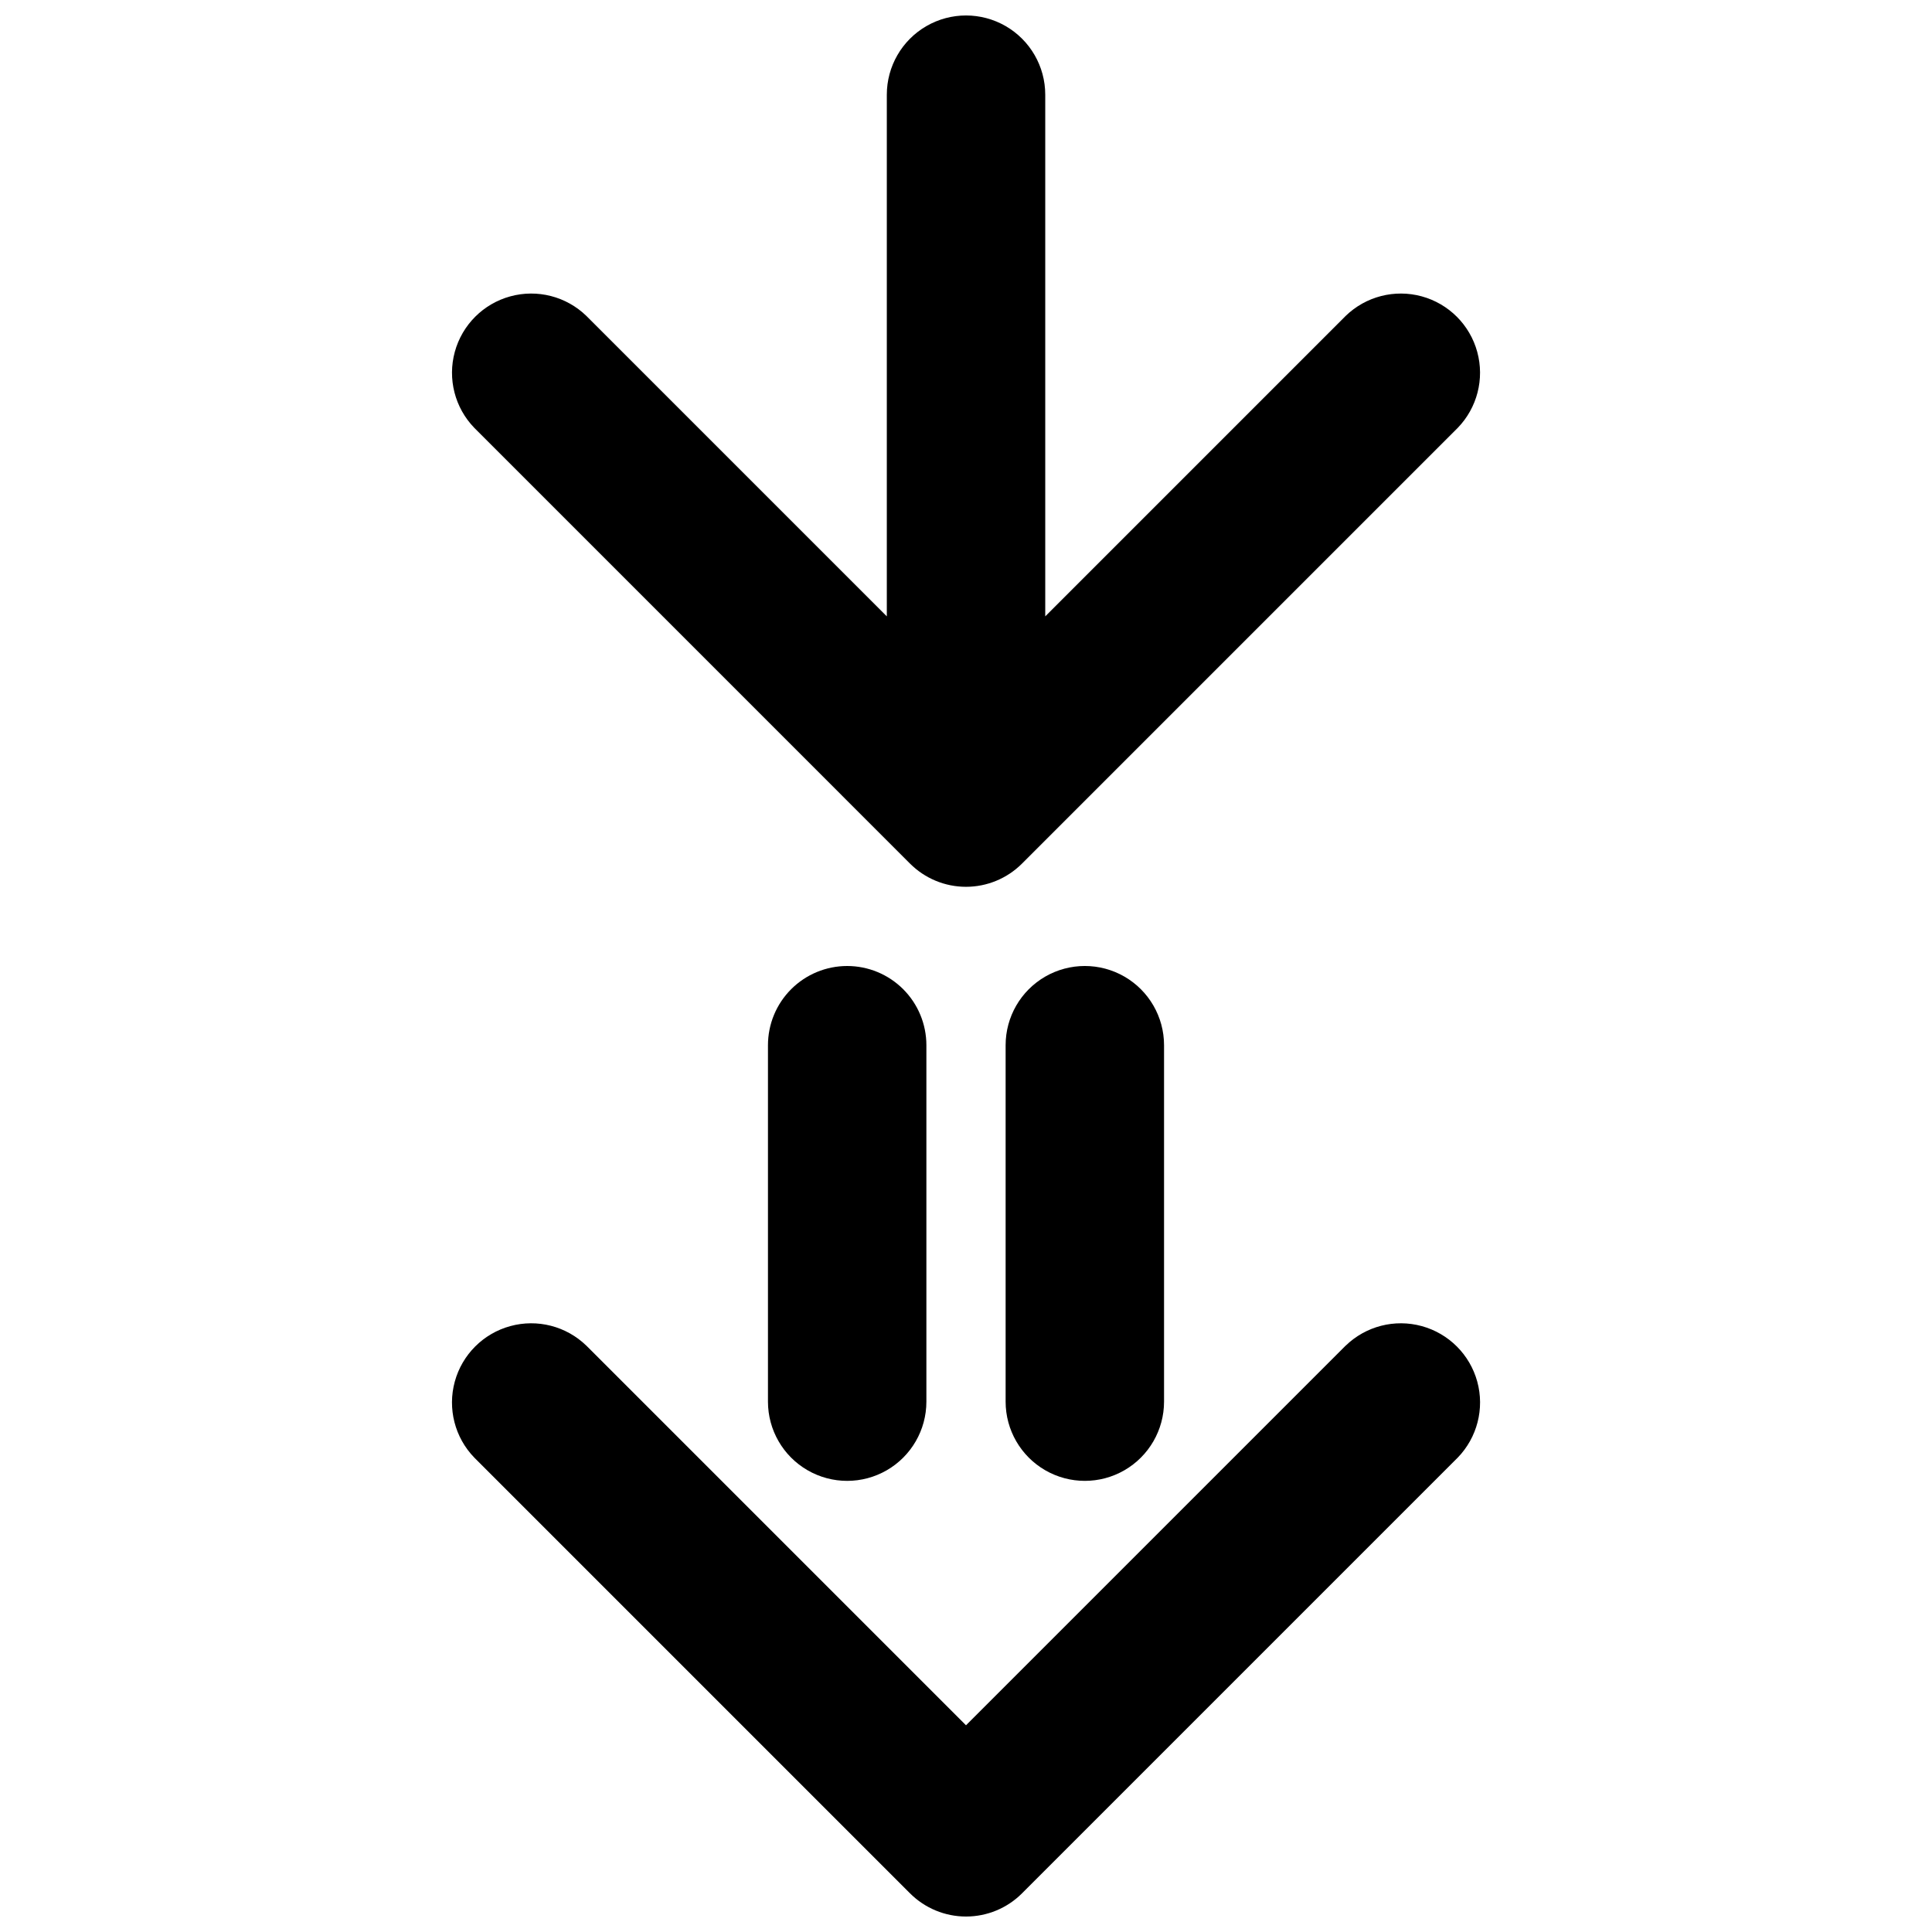
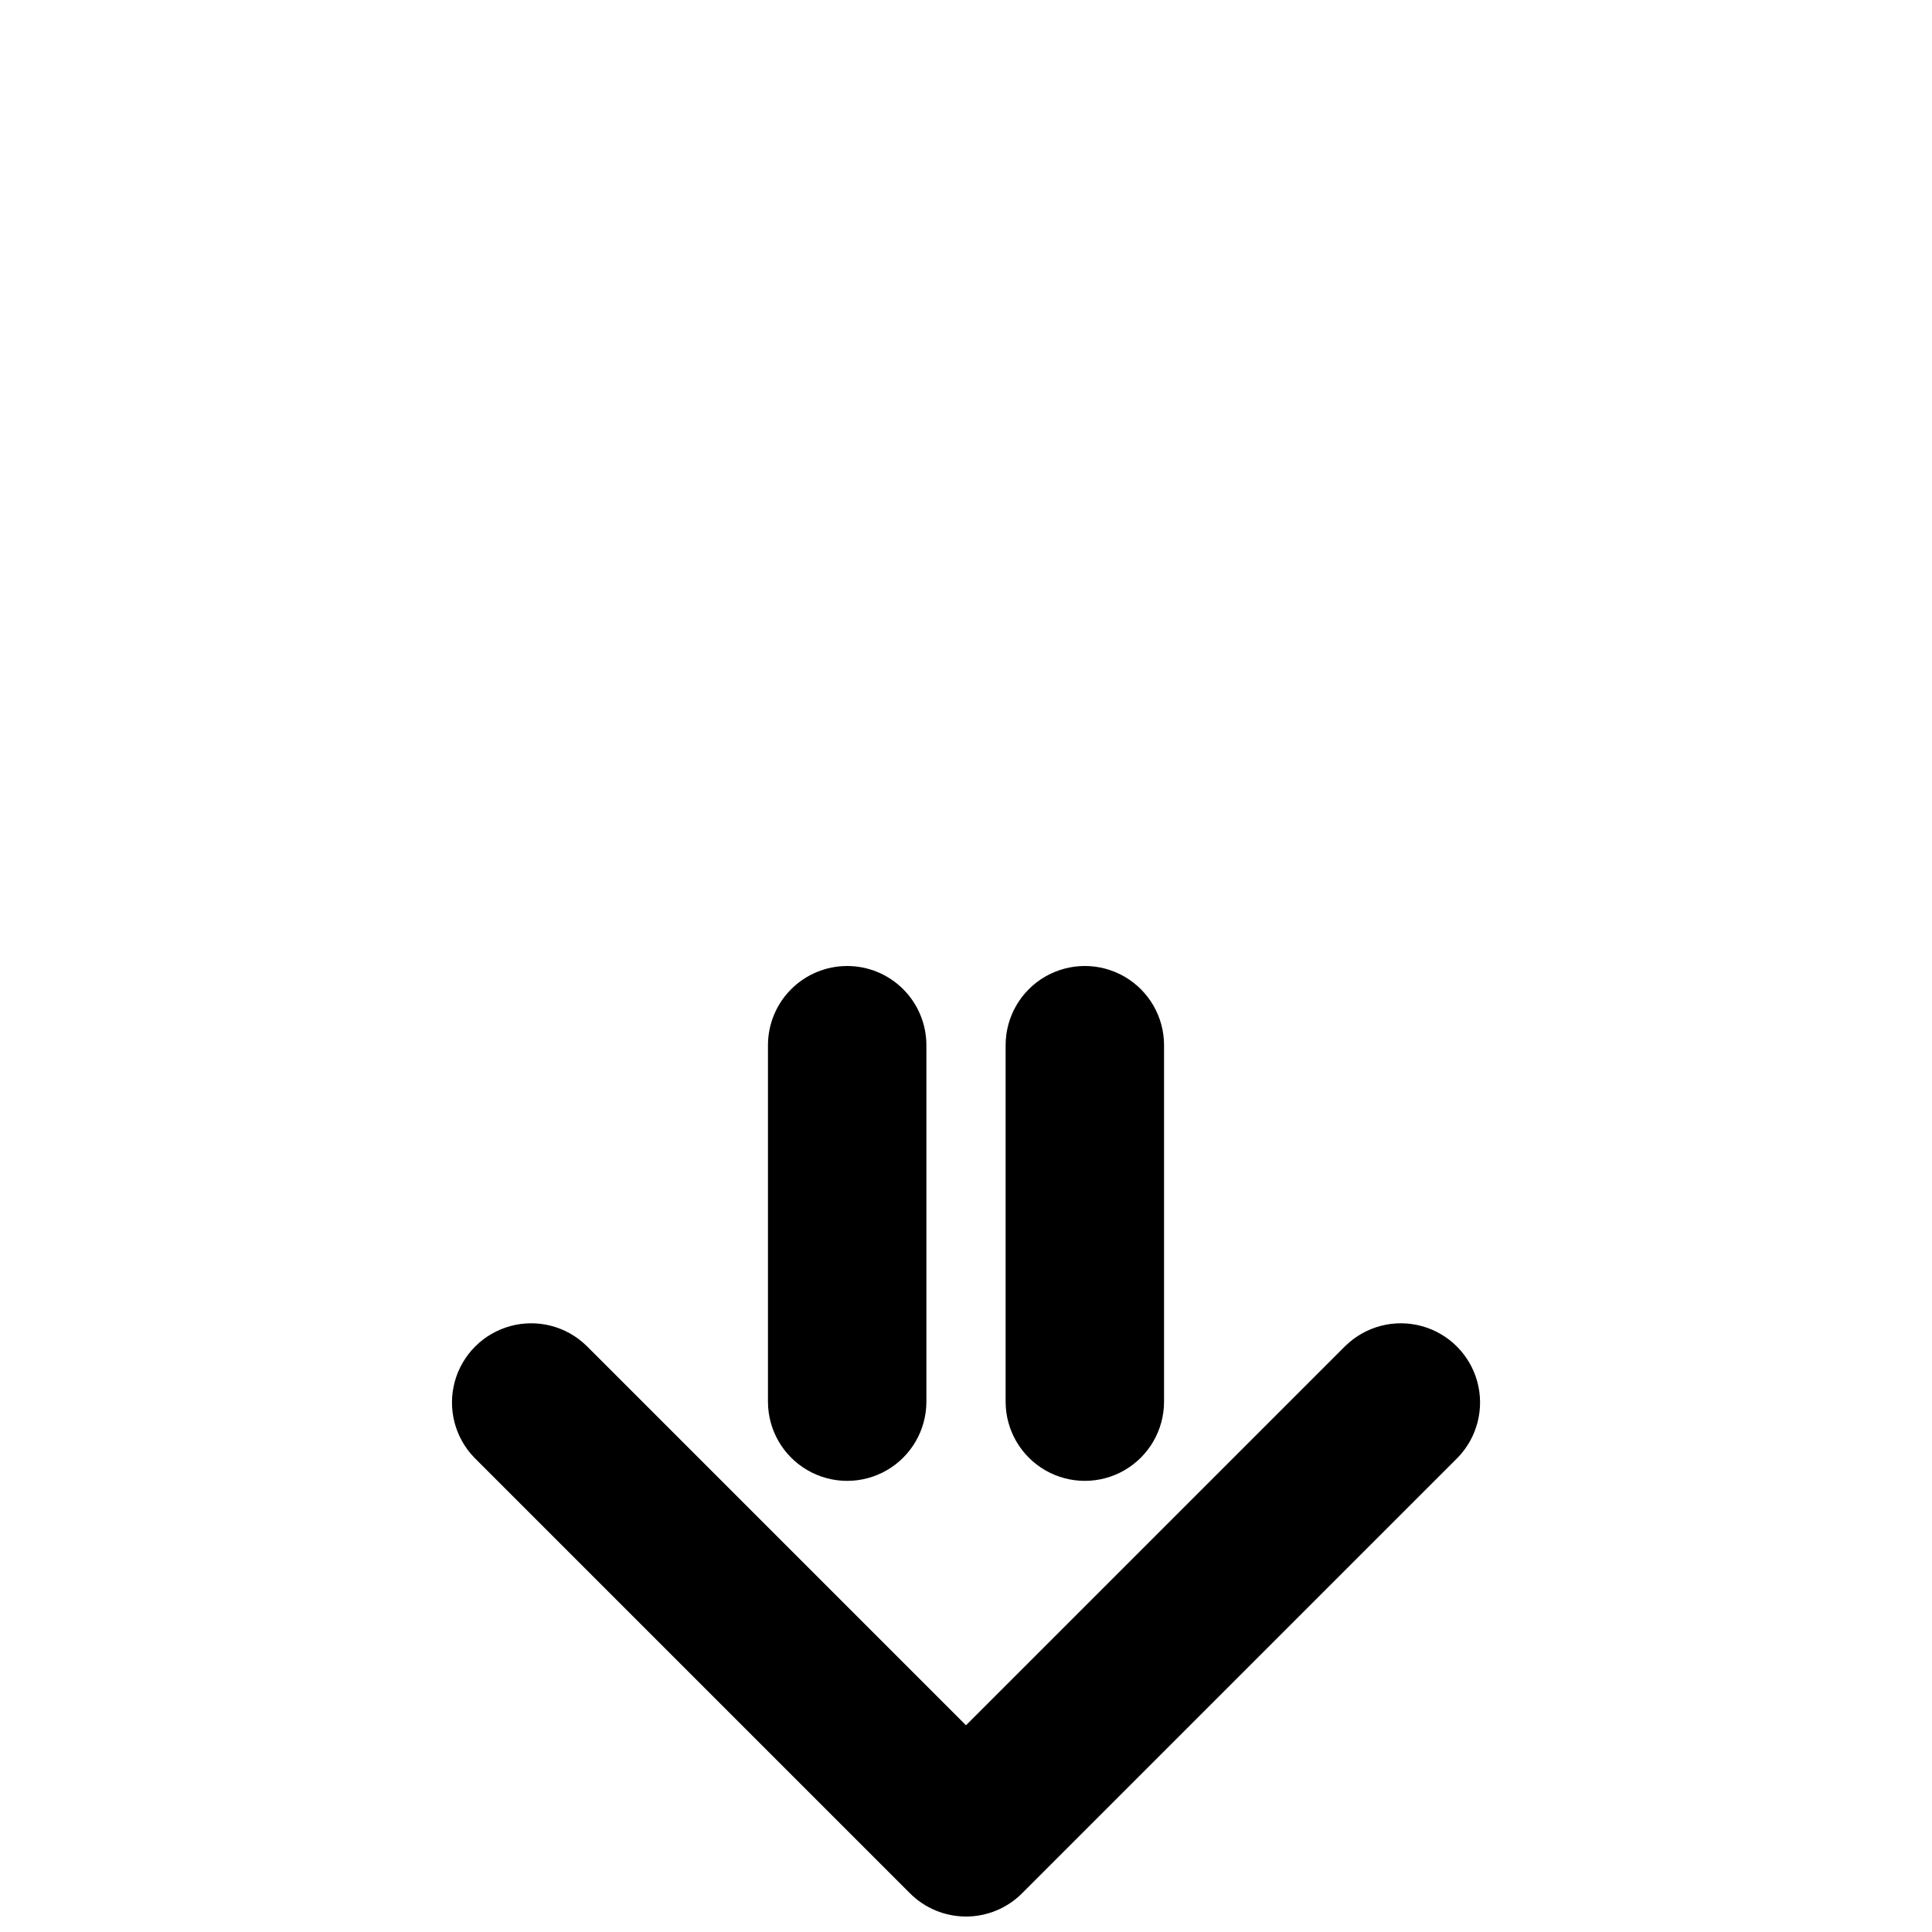
<svg xmlns="http://www.w3.org/2000/svg" width="800px" height="800px" version="1.1" viewBox="144 144 512 512">
  <defs>
    <clipPath id="b">
-       <path d="m263 148.09h274v231.91h-274z" />
-     </clipPath>
+       </clipPath>
    <clipPath id="a">
      <path d="m263 494h274v157.9h-274z" />
    </clipPath>
  </defs>
  <g clip-path="url(#b)">
-     <path d="m385.16 372.86c3.934 3.938 9.273 6.152 14.84 6.152 5.57 0 10.906-2.215 14.844-6.152l115.46-115.46v0.004c5.168-5.332 7.137-12.992 5.18-20.152-1.957-7.164-7.551-12.758-14.711-14.715-7.164-1.957-14.824 0.012-20.152 5.18l-79.621 79.625v-138.25c0-7.5-4.004-14.43-10.496-18.18-6.496-3.75-14.5-3.75-20.992 0-6.496 3.75-10.496 10.68-10.496 18.18v138.25l-79.625-79.625c-5.328-5.168-12.988-7.137-20.148-5.18-7.164 1.957-12.758 7.551-14.715 14.711-1.957 7.164 0.012 14.824 5.18 20.152z" />
-   </g>
+     </g>
  <g clip-path="url(#a)">
    <path d="m500.61 500.61-100.61 100.61-100.61-100.61h-0.004c-5.328-5.168-12.988-7.141-20.148-5.18-7.164 1.957-12.758 7.551-14.715 14.711-1.957 7.16 0.012 14.824 5.18 20.152l115.46 115.46c3.938 3.938 9.277 6.148 14.844 6.148s10.906-2.211 14.84-6.148l115.46-115.46c5.168-5.328 7.141-12.992 5.184-20.152-1.961-7.16-7.555-12.754-14.715-14.711-7.16-1.961-14.824 0.012-20.152 5.18z" />
  </g>
  <path d="m410.5 420.99v94.465-0.004c0 7.5 4 14.43 10.496 18.18 6.492 3.75 14.496 3.75 20.992 0 6.492-3.75 10.496-10.68 10.496-18.18v-94.461c0-7.5-4.004-14.43-10.496-18.18-6.496-3.75-14.5-3.75-20.992 0-6.496 3.75-10.496 10.68-10.496 18.18z" />
  <path d="m368.51 400c-5.57 0-10.906 2.211-14.844 6.148-3.938 3.934-6.148 9.273-6.148 14.844v94.465-0.004c0 7.5 4 14.43 10.496 18.18 6.492 3.75 14.496 3.75 20.992 0 6.492-3.75 10.496-10.68 10.496-18.18v-94.461c0-5.57-2.215-10.91-6.148-14.844-3.938-3.938-9.277-6.148-14.844-6.148z" />
</svg>